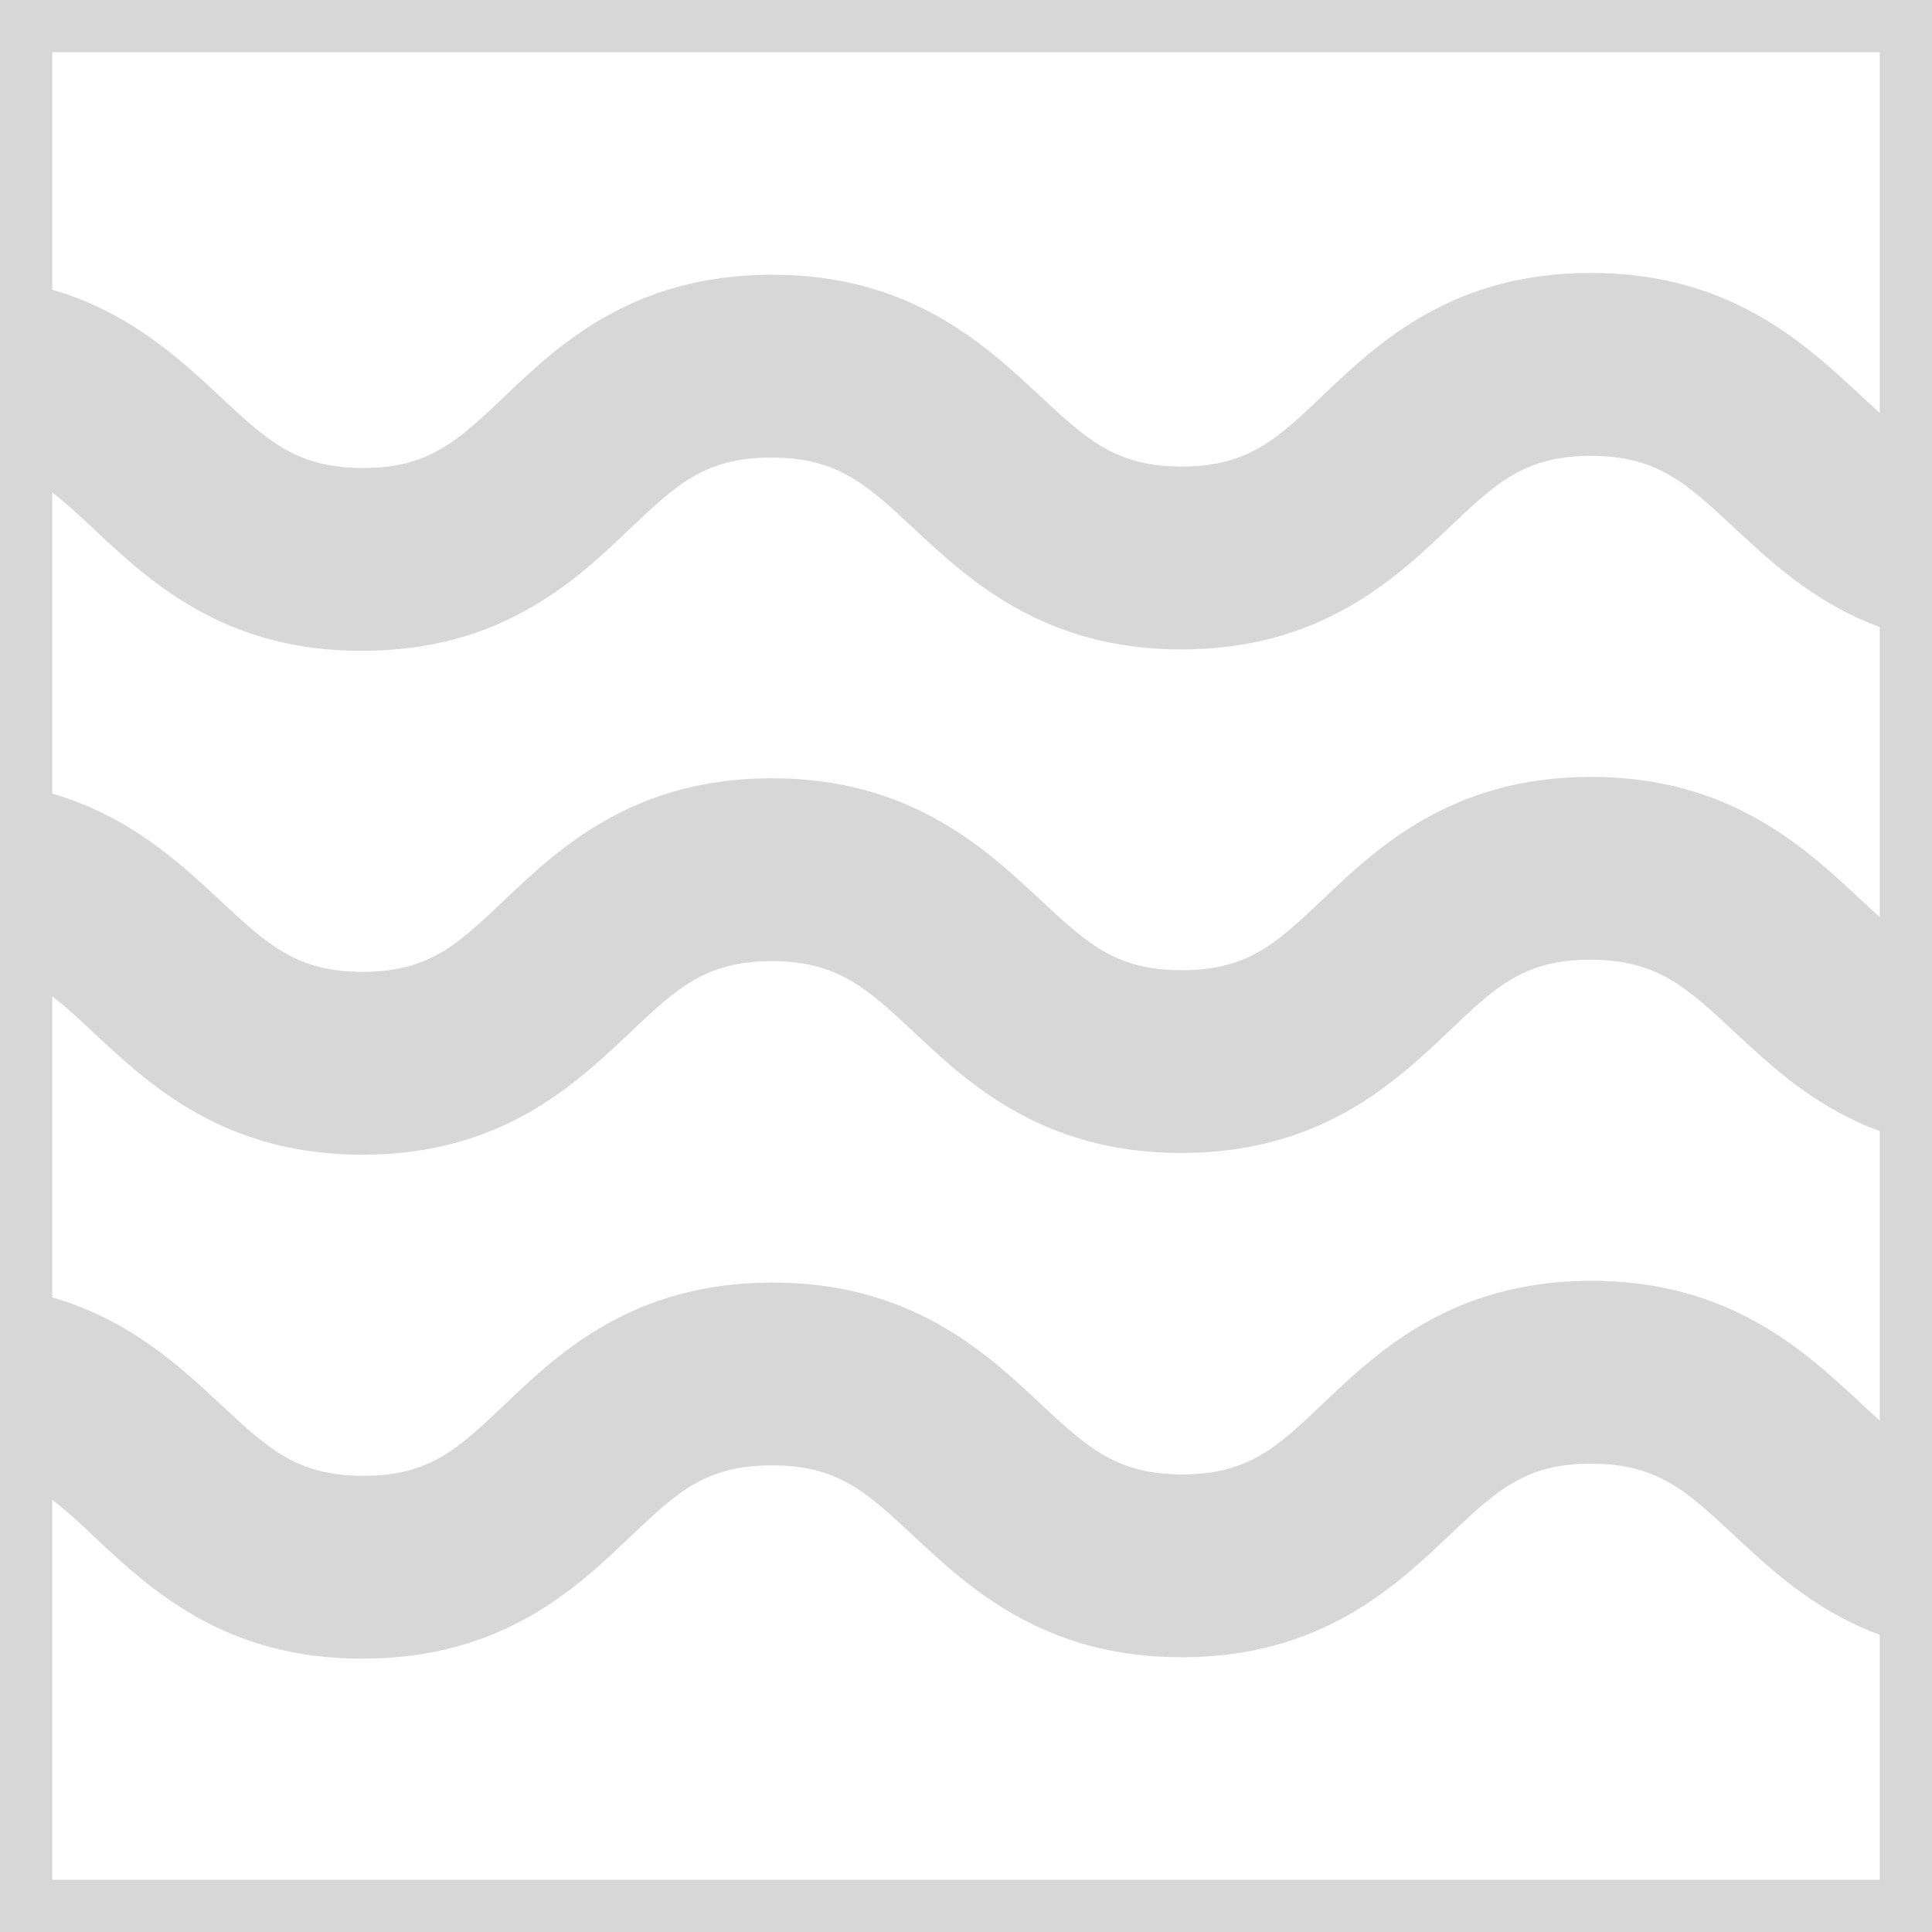
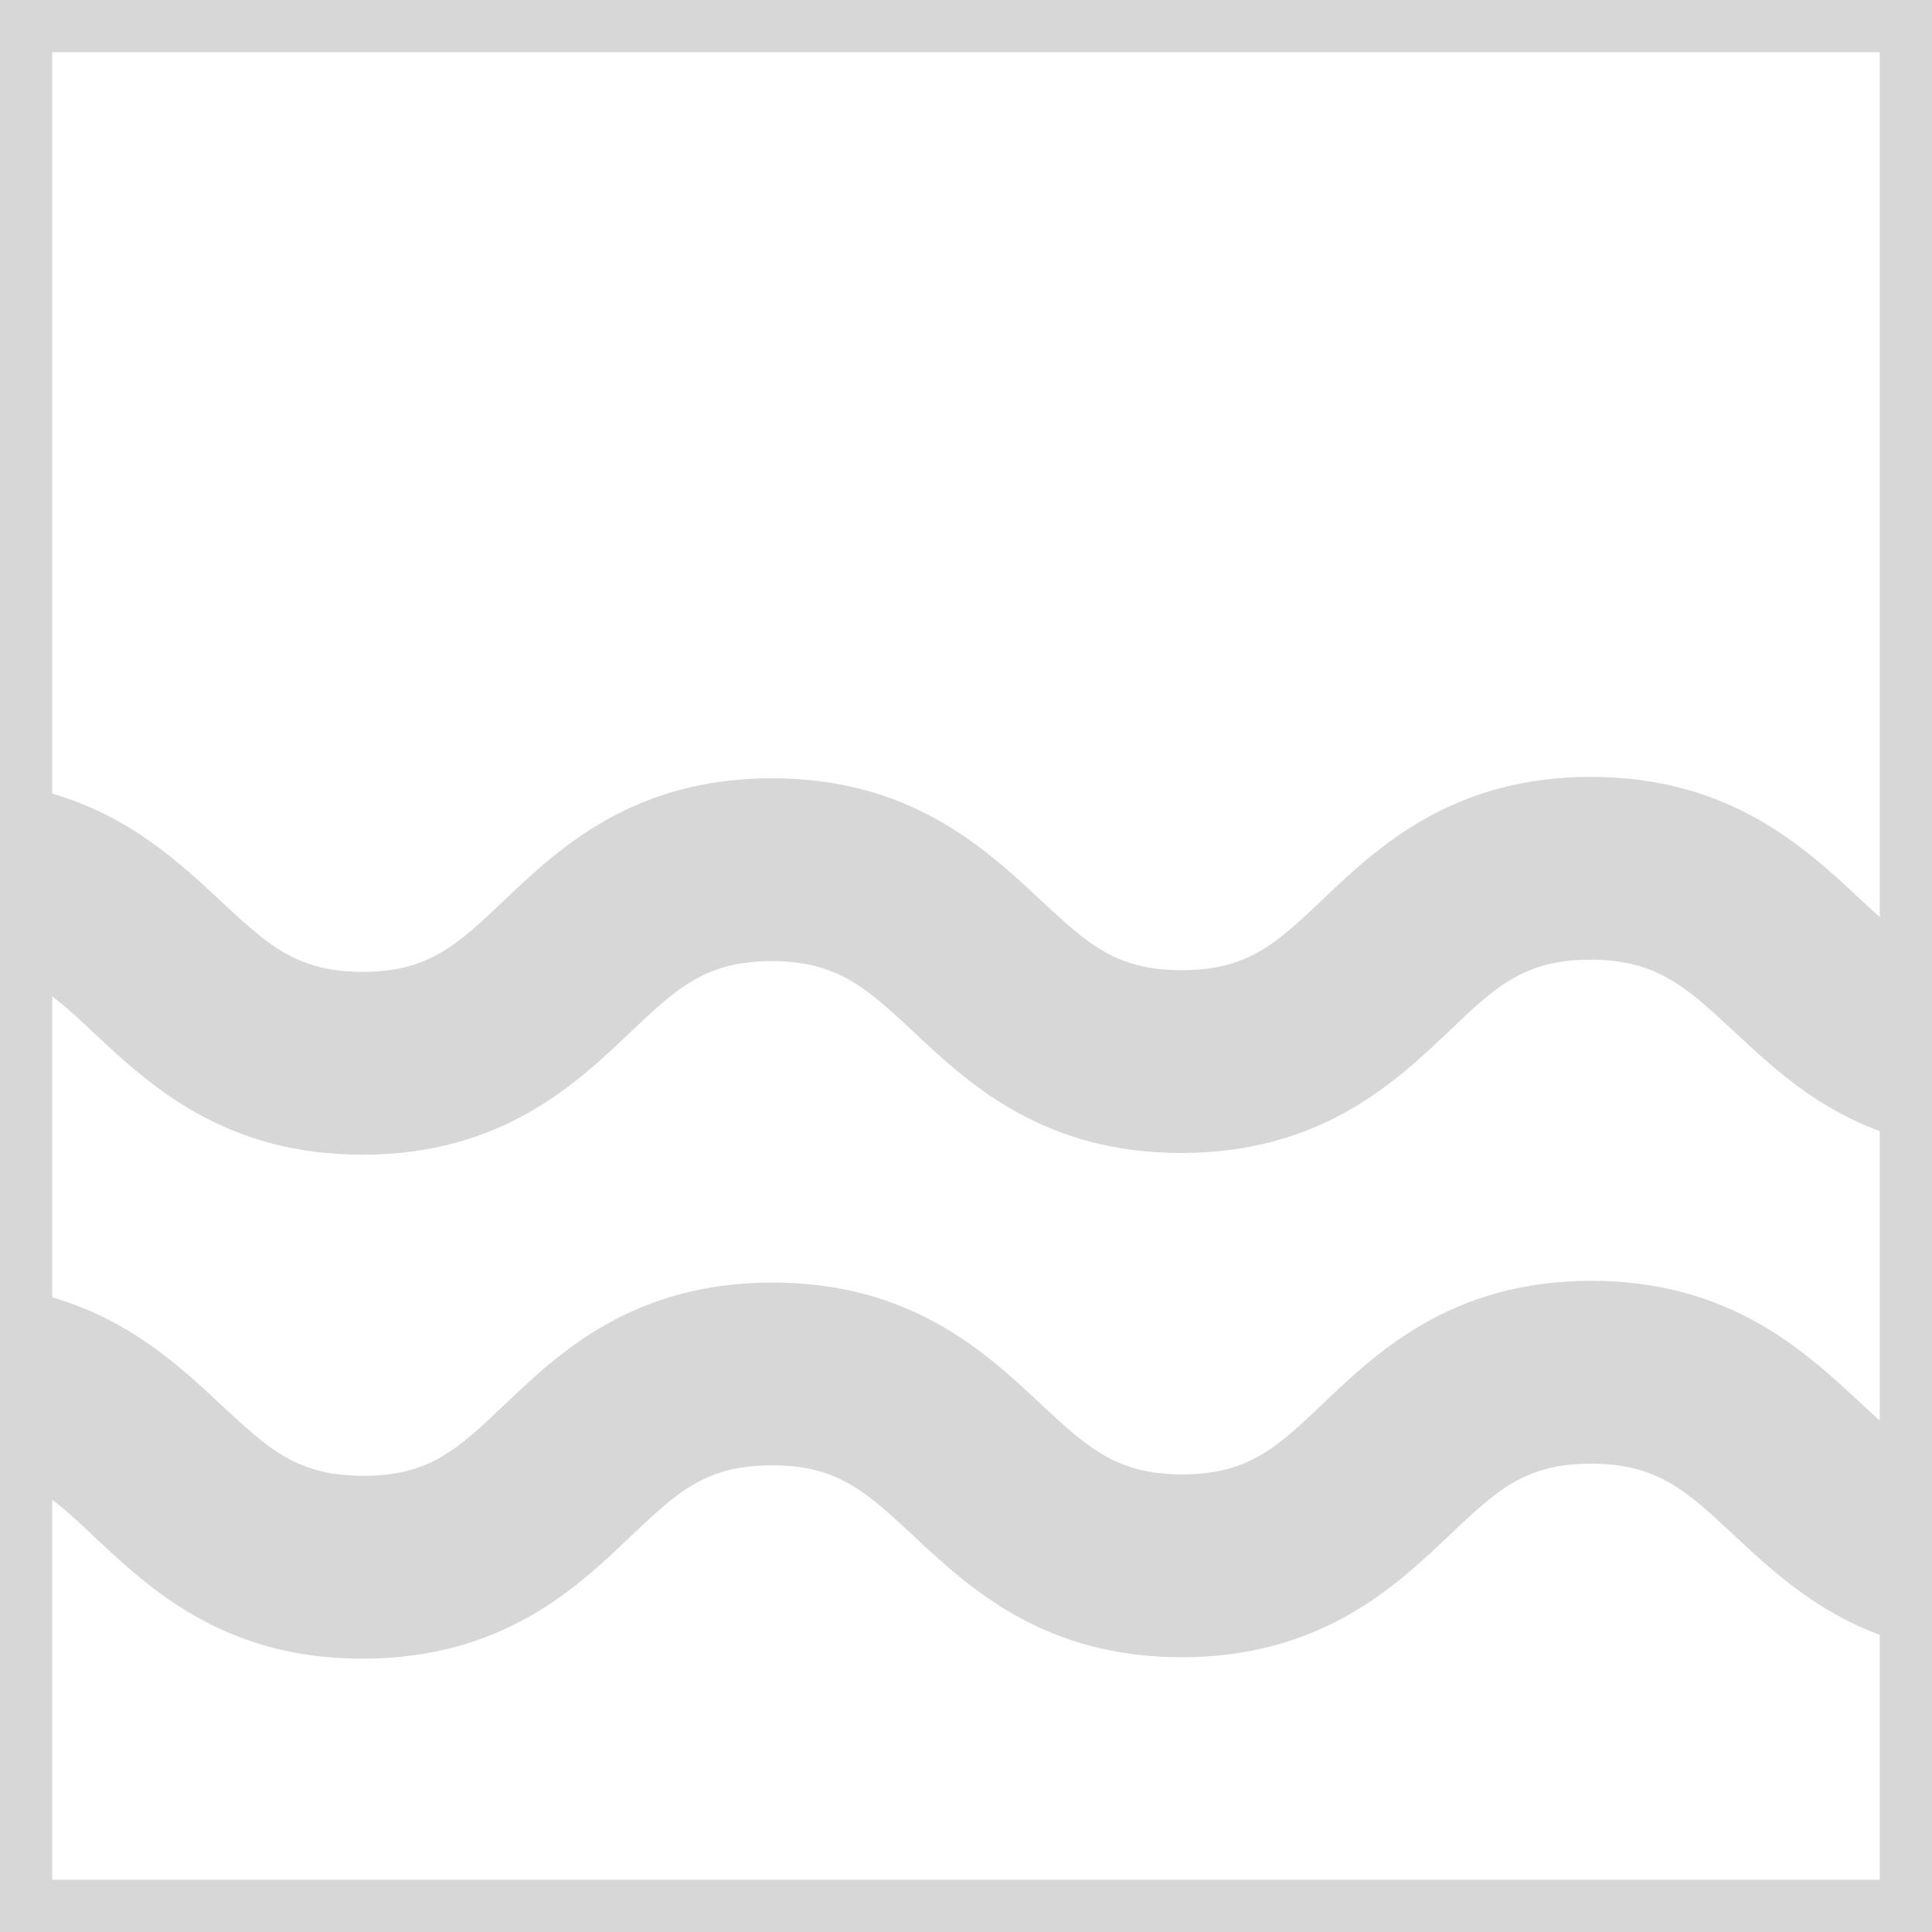
<svg xmlns="http://www.w3.org/2000/svg" width="112" height="112" viewBox="0 0 112 112" fill="none">
  <path d="M112 0V112H0V0H112ZM108.972 108.972V3.028H3.028V108.972H108.972Z" fill="#D7D7D7" />
-   <path d="M92.184 15.825C100.218 15.805 104.559 19.863 107.748 22.81C108.697 23.698 109.585 24.526 110.474 25.192V36.84C109.787 36.639 109.121 36.416 108.455 36.154C104.983 34.741 102.6 32.52 100.501 30.562C97.715 27.978 96.06 26.424 92.184 26.424C88.368 26.444 86.733 27.998 84.008 30.582C80.879 33.55 76.579 37.628 68.544 37.648C60.51 37.668 56.169 33.61 53 30.663C50.234 28.079 48.559 26.525 44.703 26.525C40.867 26.525 39.232 28.079 36.507 30.663C33.378 33.651 29.098 37.709 21.043 37.729C13.029 37.769 8.688 33.711 5.519 30.744C4.106 29.411 2.895 28.281 1.481 27.534C1.037 27.292 0.533 27.09 0.008 26.949L1.481 21.861L2.955 16.774C7.477 18.066 10.404 20.791 12.766 22.992C15.532 25.576 17.207 27.13 21.043 27.13C24.879 27.13 26.514 25.576 29.239 22.992C32.368 20.004 36.648 15.946 44.723 15.926C52.737 15.906 57.078 19.964 60.247 22.911C63.013 25.495 64.688 27.049 68.544 27.049C72.36 27.029 74.015 25.475 76.72 22.891C79.849 19.923 84.149 15.825 92.184 15.825Z" fill="#D7D7D7" />
  <path d="M92.184 45.037C100.198 45.017 104.559 49.074 107.728 52.022C108.677 52.91 109.565 53.738 110.453 54.384V66.052C109.767 65.85 109.101 65.628 108.435 65.366C104.962 63.953 102.6 61.732 100.501 59.774C97.715 57.19 96.039 55.635 92.184 55.635C88.368 55.635 86.713 57.19 84.008 59.774C80.859 62.761 76.579 66.819 68.524 66.839C60.51 66.859 56.149 62.822 53 59.854C50.234 57.27 48.559 55.716 44.703 55.716C40.887 55.736 39.232 57.291 36.507 59.875C33.378 62.842 29.098 66.92 21.063 66.94C13.029 66.96 8.688 62.903 5.519 59.955C4.106 58.623 2.895 57.492 1.481 56.745C1.037 56.503 0.533 56.301 0.008 56.16L1.481 51.073L2.955 45.986C7.477 47.278 10.404 50.003 12.766 52.203C15.532 54.787 17.207 56.342 21.063 56.342C24.879 56.322 26.514 54.767 29.239 52.183C32.368 49.216 36.648 45.138 44.703 45.118C52.737 45.097 57.078 49.155 60.247 52.102C63.013 54.686 64.688 56.261 68.524 56.241C72.36 56.241 73.995 54.686 76.72 52.102C79.849 49.135 84.149 45.057 92.184 45.037Z" fill="#D7D7D7" />
  <path d="M92.193 74.25C100.227 74.23 104.568 78.287 107.757 81.235C108.706 82.123 109.594 82.951 110.483 83.617V95.265C109.796 95.063 109.13 94.841 108.464 94.579C104.992 93.166 102.61 90.945 100.51 88.987C97.744 86.403 96.069 84.848 92.193 84.848C88.377 84.868 86.742 86.423 84.017 89.007C80.888 91.975 76.588 96.052 68.553 96.073C60.519 96.093 56.178 92.035 53.009 89.088C50.243 86.504 48.568 84.929 44.732 84.949C40.897 84.949 39.261 86.504 36.536 89.088C33.407 92.076 29.127 96.133 21.072 96.153C13.058 96.194 8.718 92.136 5.548 89.168C4.135 87.816 2.924 86.706 1.511 85.979C1.067 85.716 0.562 85.535 0.037 85.373L1.511 80.286L2.985 75.199C7.507 76.491 10.434 79.216 12.796 81.416C15.561 84.001 17.237 85.555 21.072 85.555C24.908 85.555 26.543 84.001 29.268 81.416C32.398 78.429 36.677 74.371 44.732 74.351C52.767 74.331 57.107 78.368 60.276 81.336C63.042 83.92 64.718 85.474 68.573 85.474C72.389 85.454 74.044 83.9 76.749 81.316C79.858 78.368 84.158 74.27 92.193 74.25Z" fill="#D7D7D7" />
</svg>